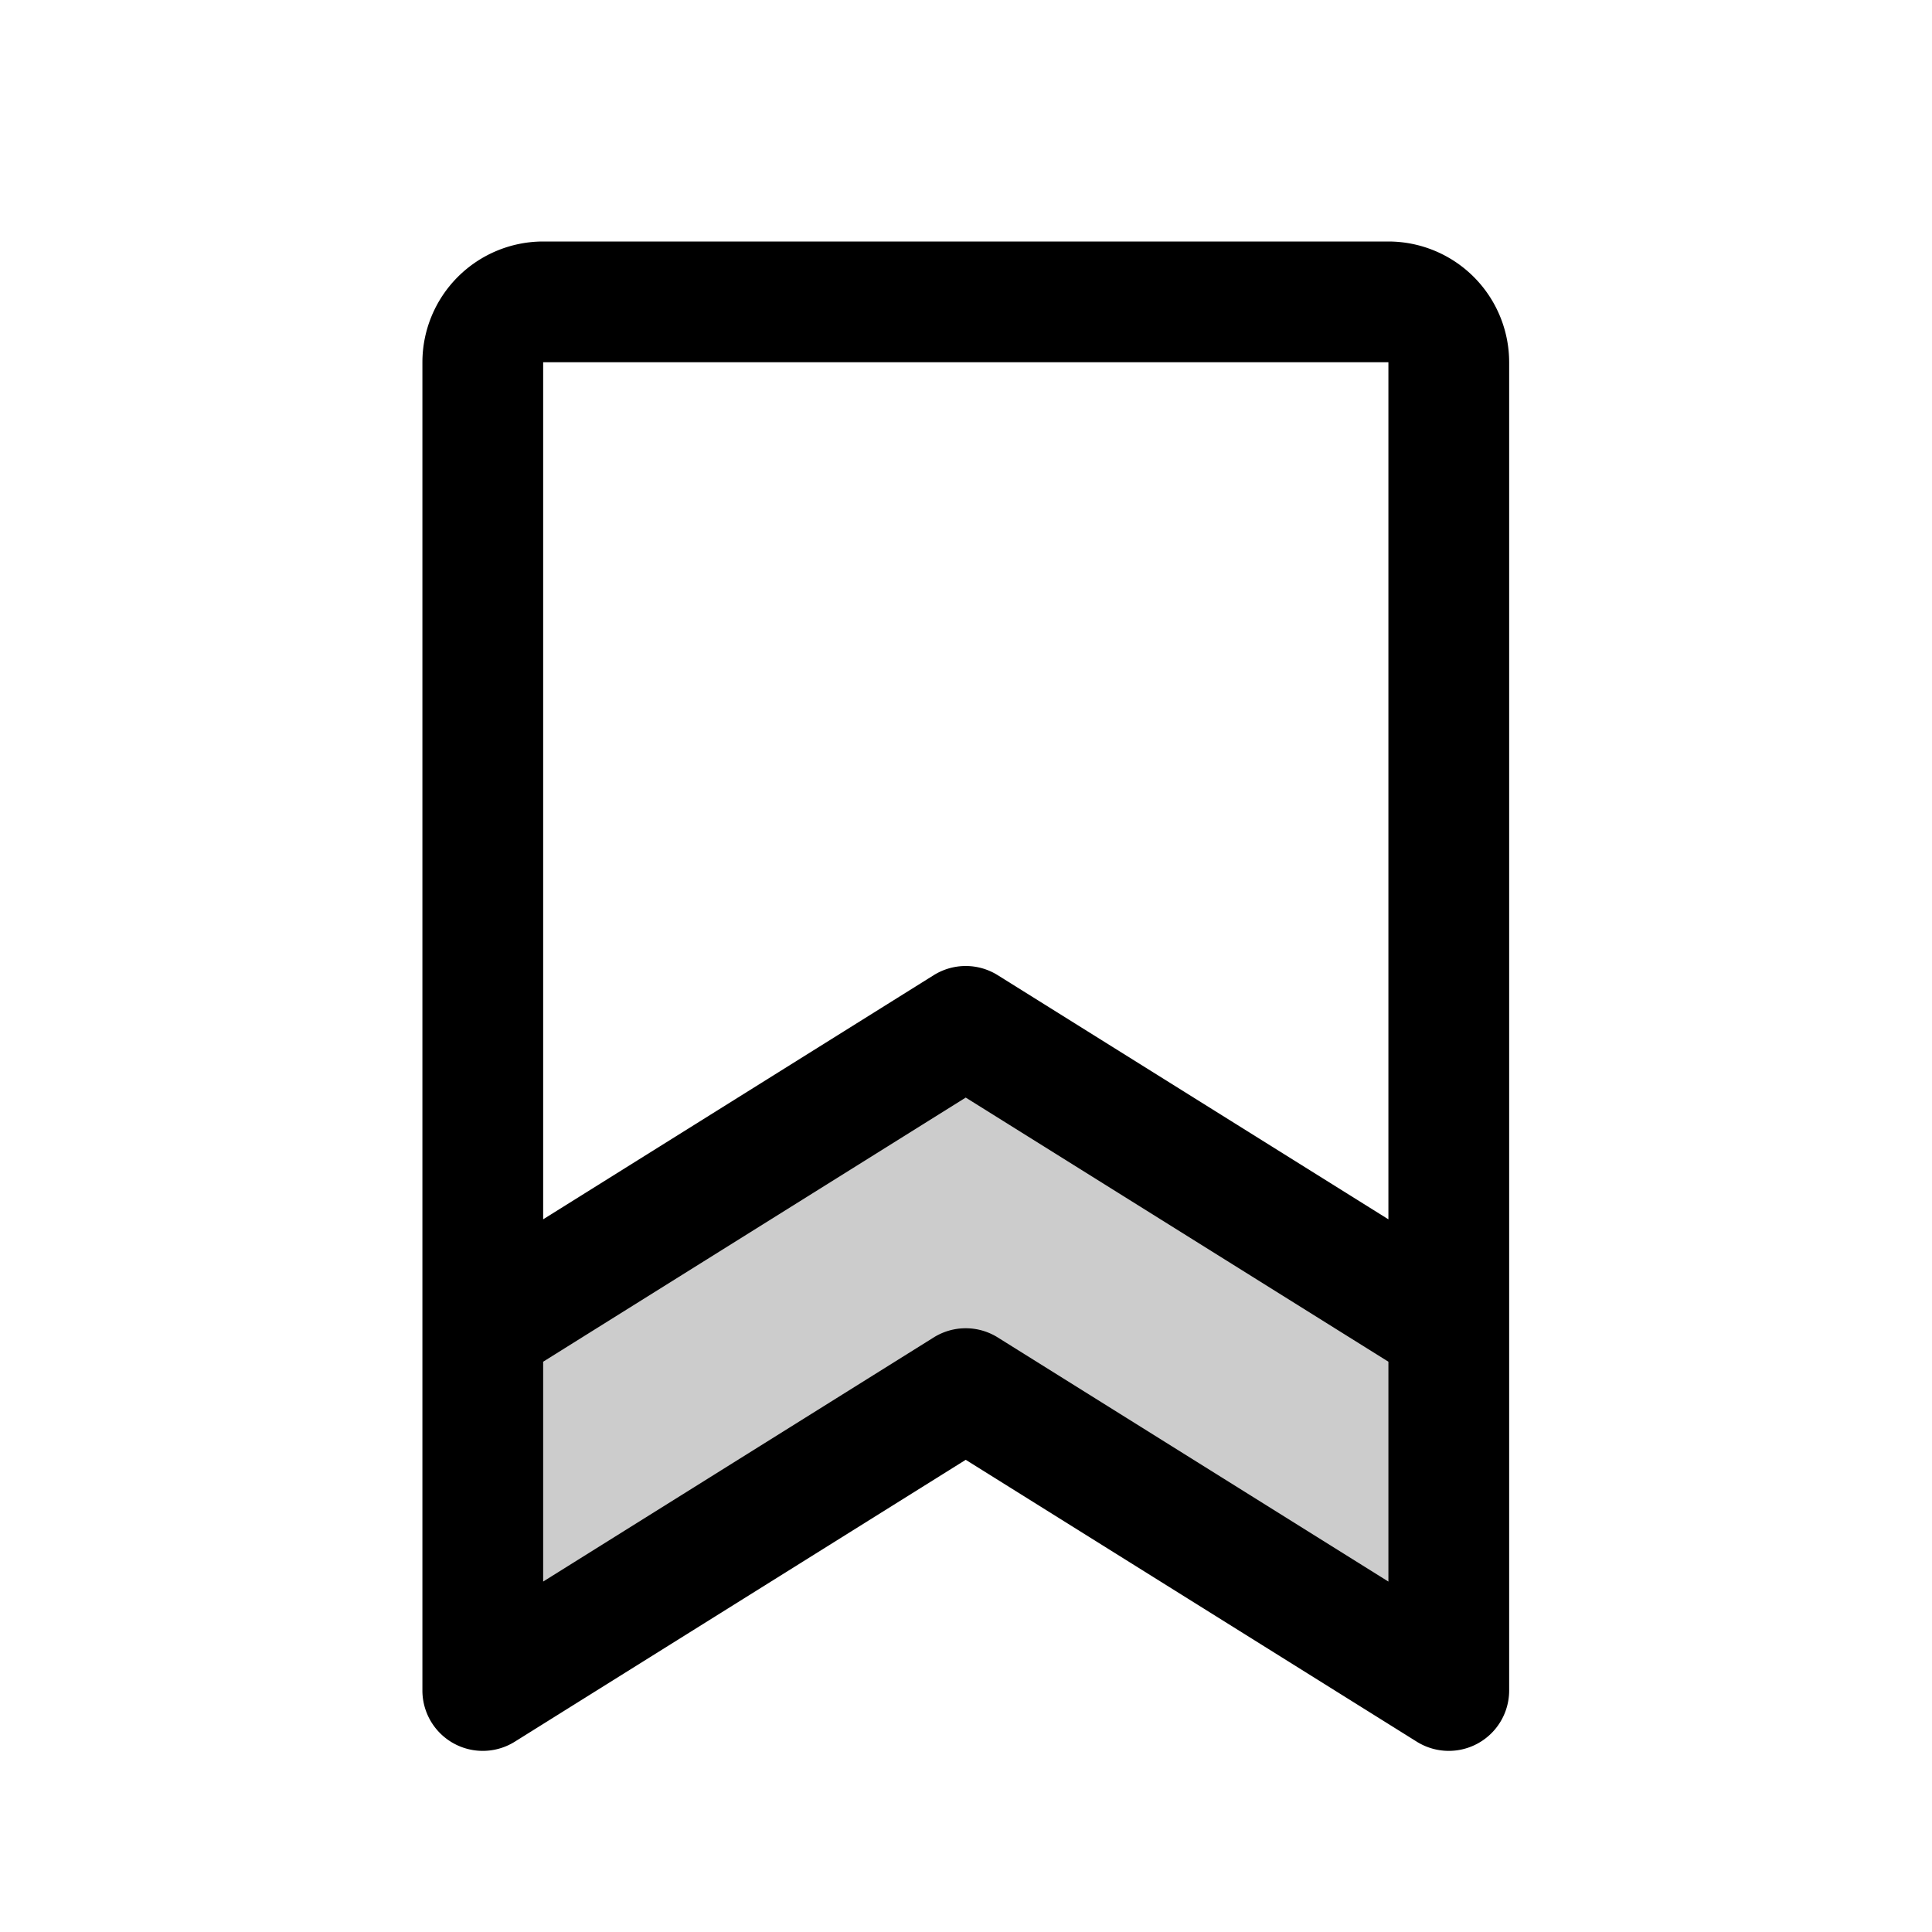
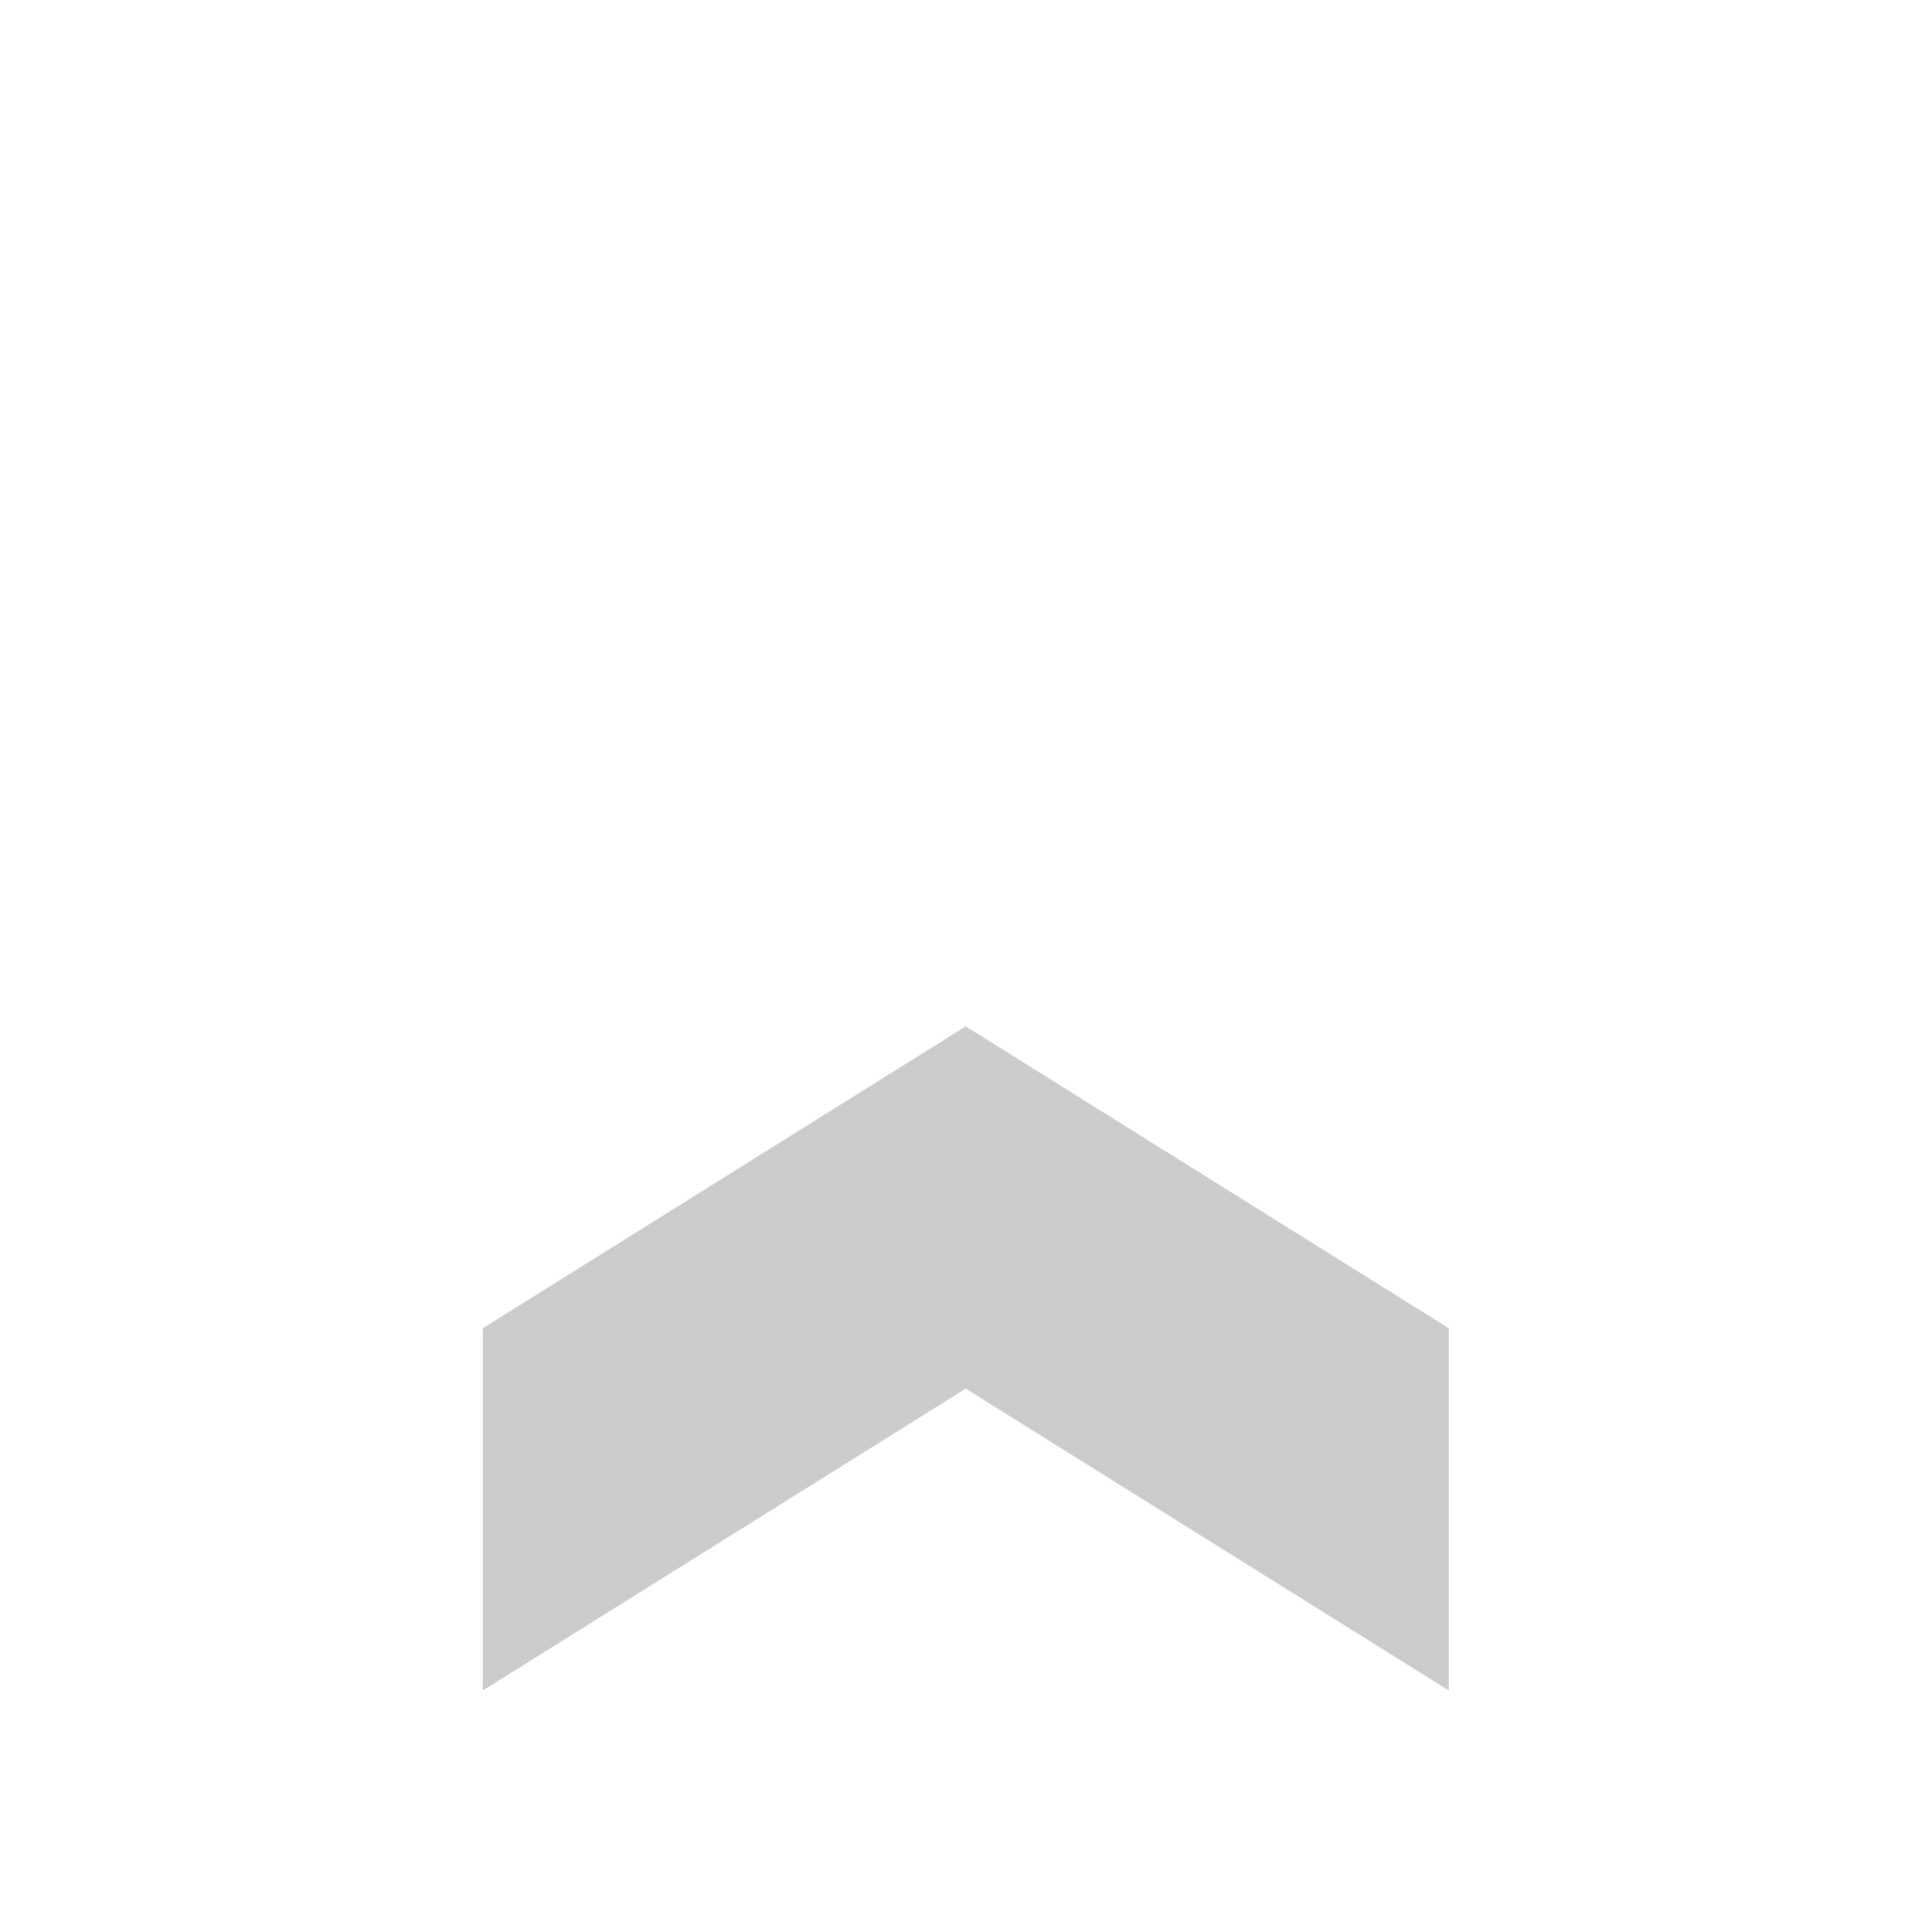
<svg xmlns="http://www.w3.org/2000/svg" fill="#000000" width="800px" height="800px" viewBox="0 0 256 256" id="Flat">
  <g opacity="0.2">
    <polygon points="191.971 176 127.963 136 63.971 176 63.971 224 127.963 184 191.971 224 191.971 176" />
  </g>
-   <path d="M183.971,32h-112a16.018,16.018,0,0,0-16,16V224a8,8,0,0,0,12.24,6.784l59.753-37.351L187.731,230.784A8,8,0,0,0,199.971,224V48A16.018,16.018,0,0,0,183.971,32Zm0,16V161.567l-51.768-32.351a8.001,8.001,0,0,0-8.48,0l-51.752,32.349V48ZM132.203,177.216a8.001,8.001,0,0,0-8.48,0L71.971,209.565V180.434l55.993-35,56.007,35.001v29.133Z" />
</svg>